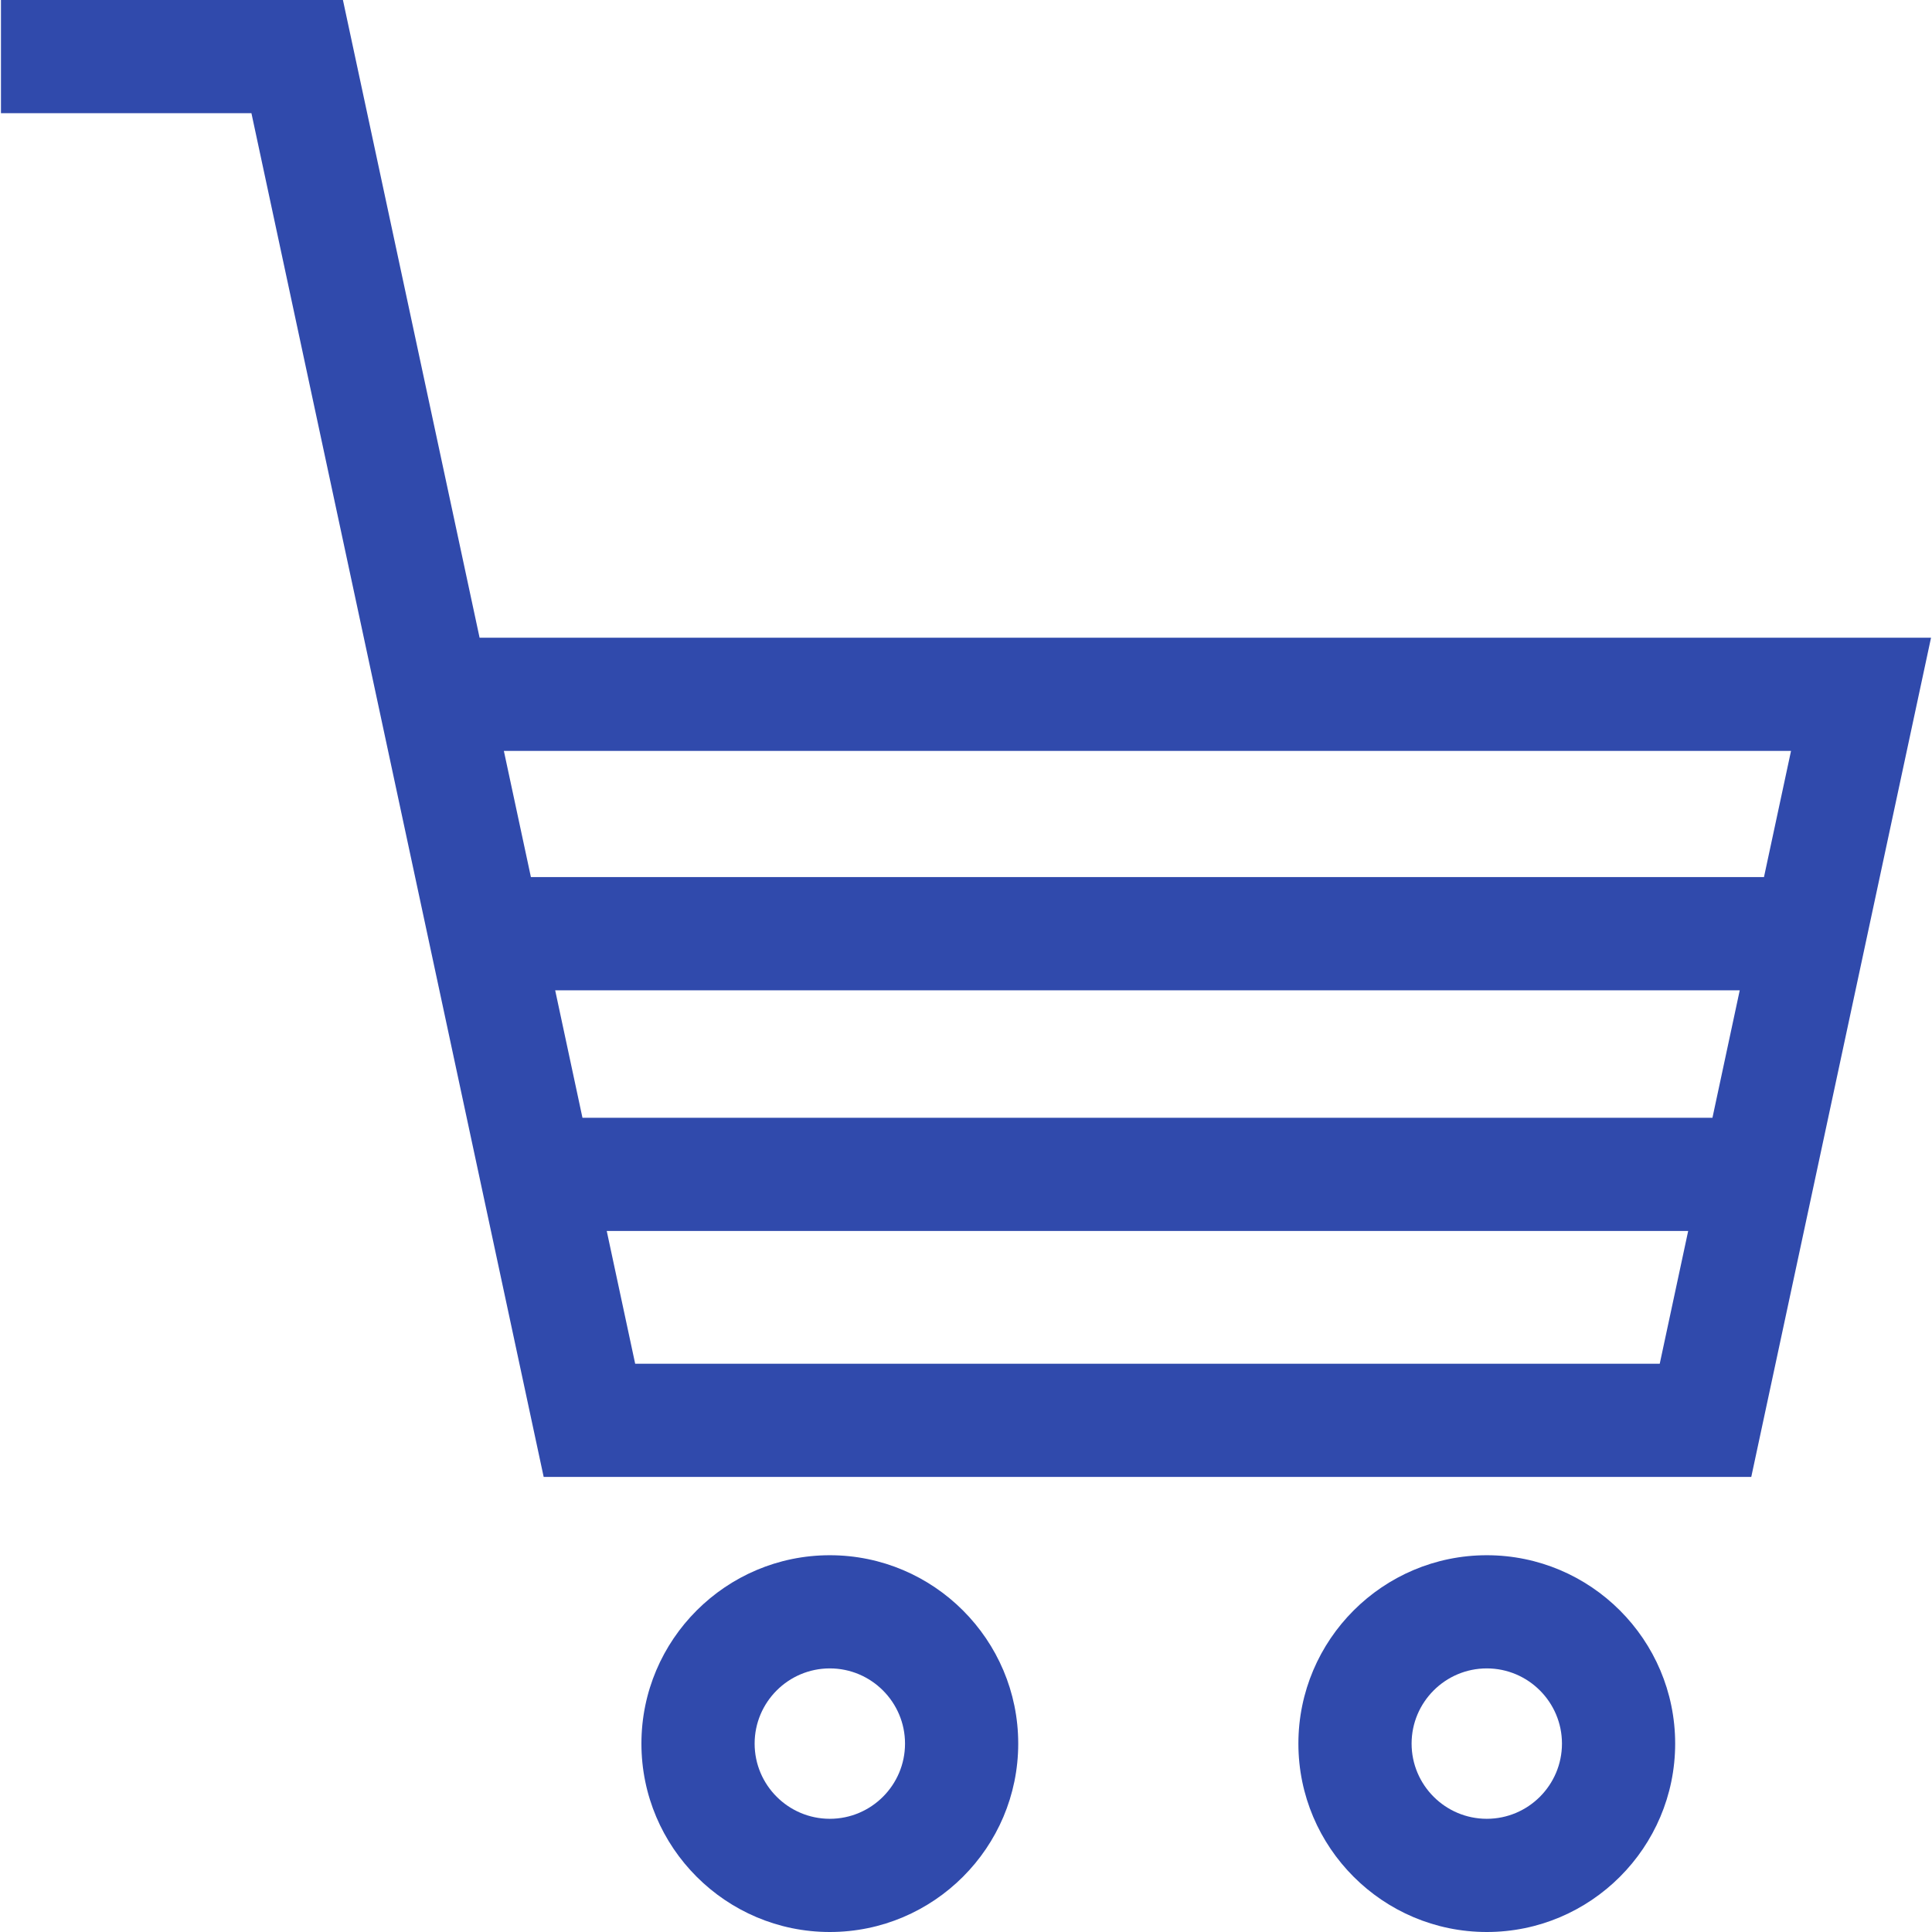
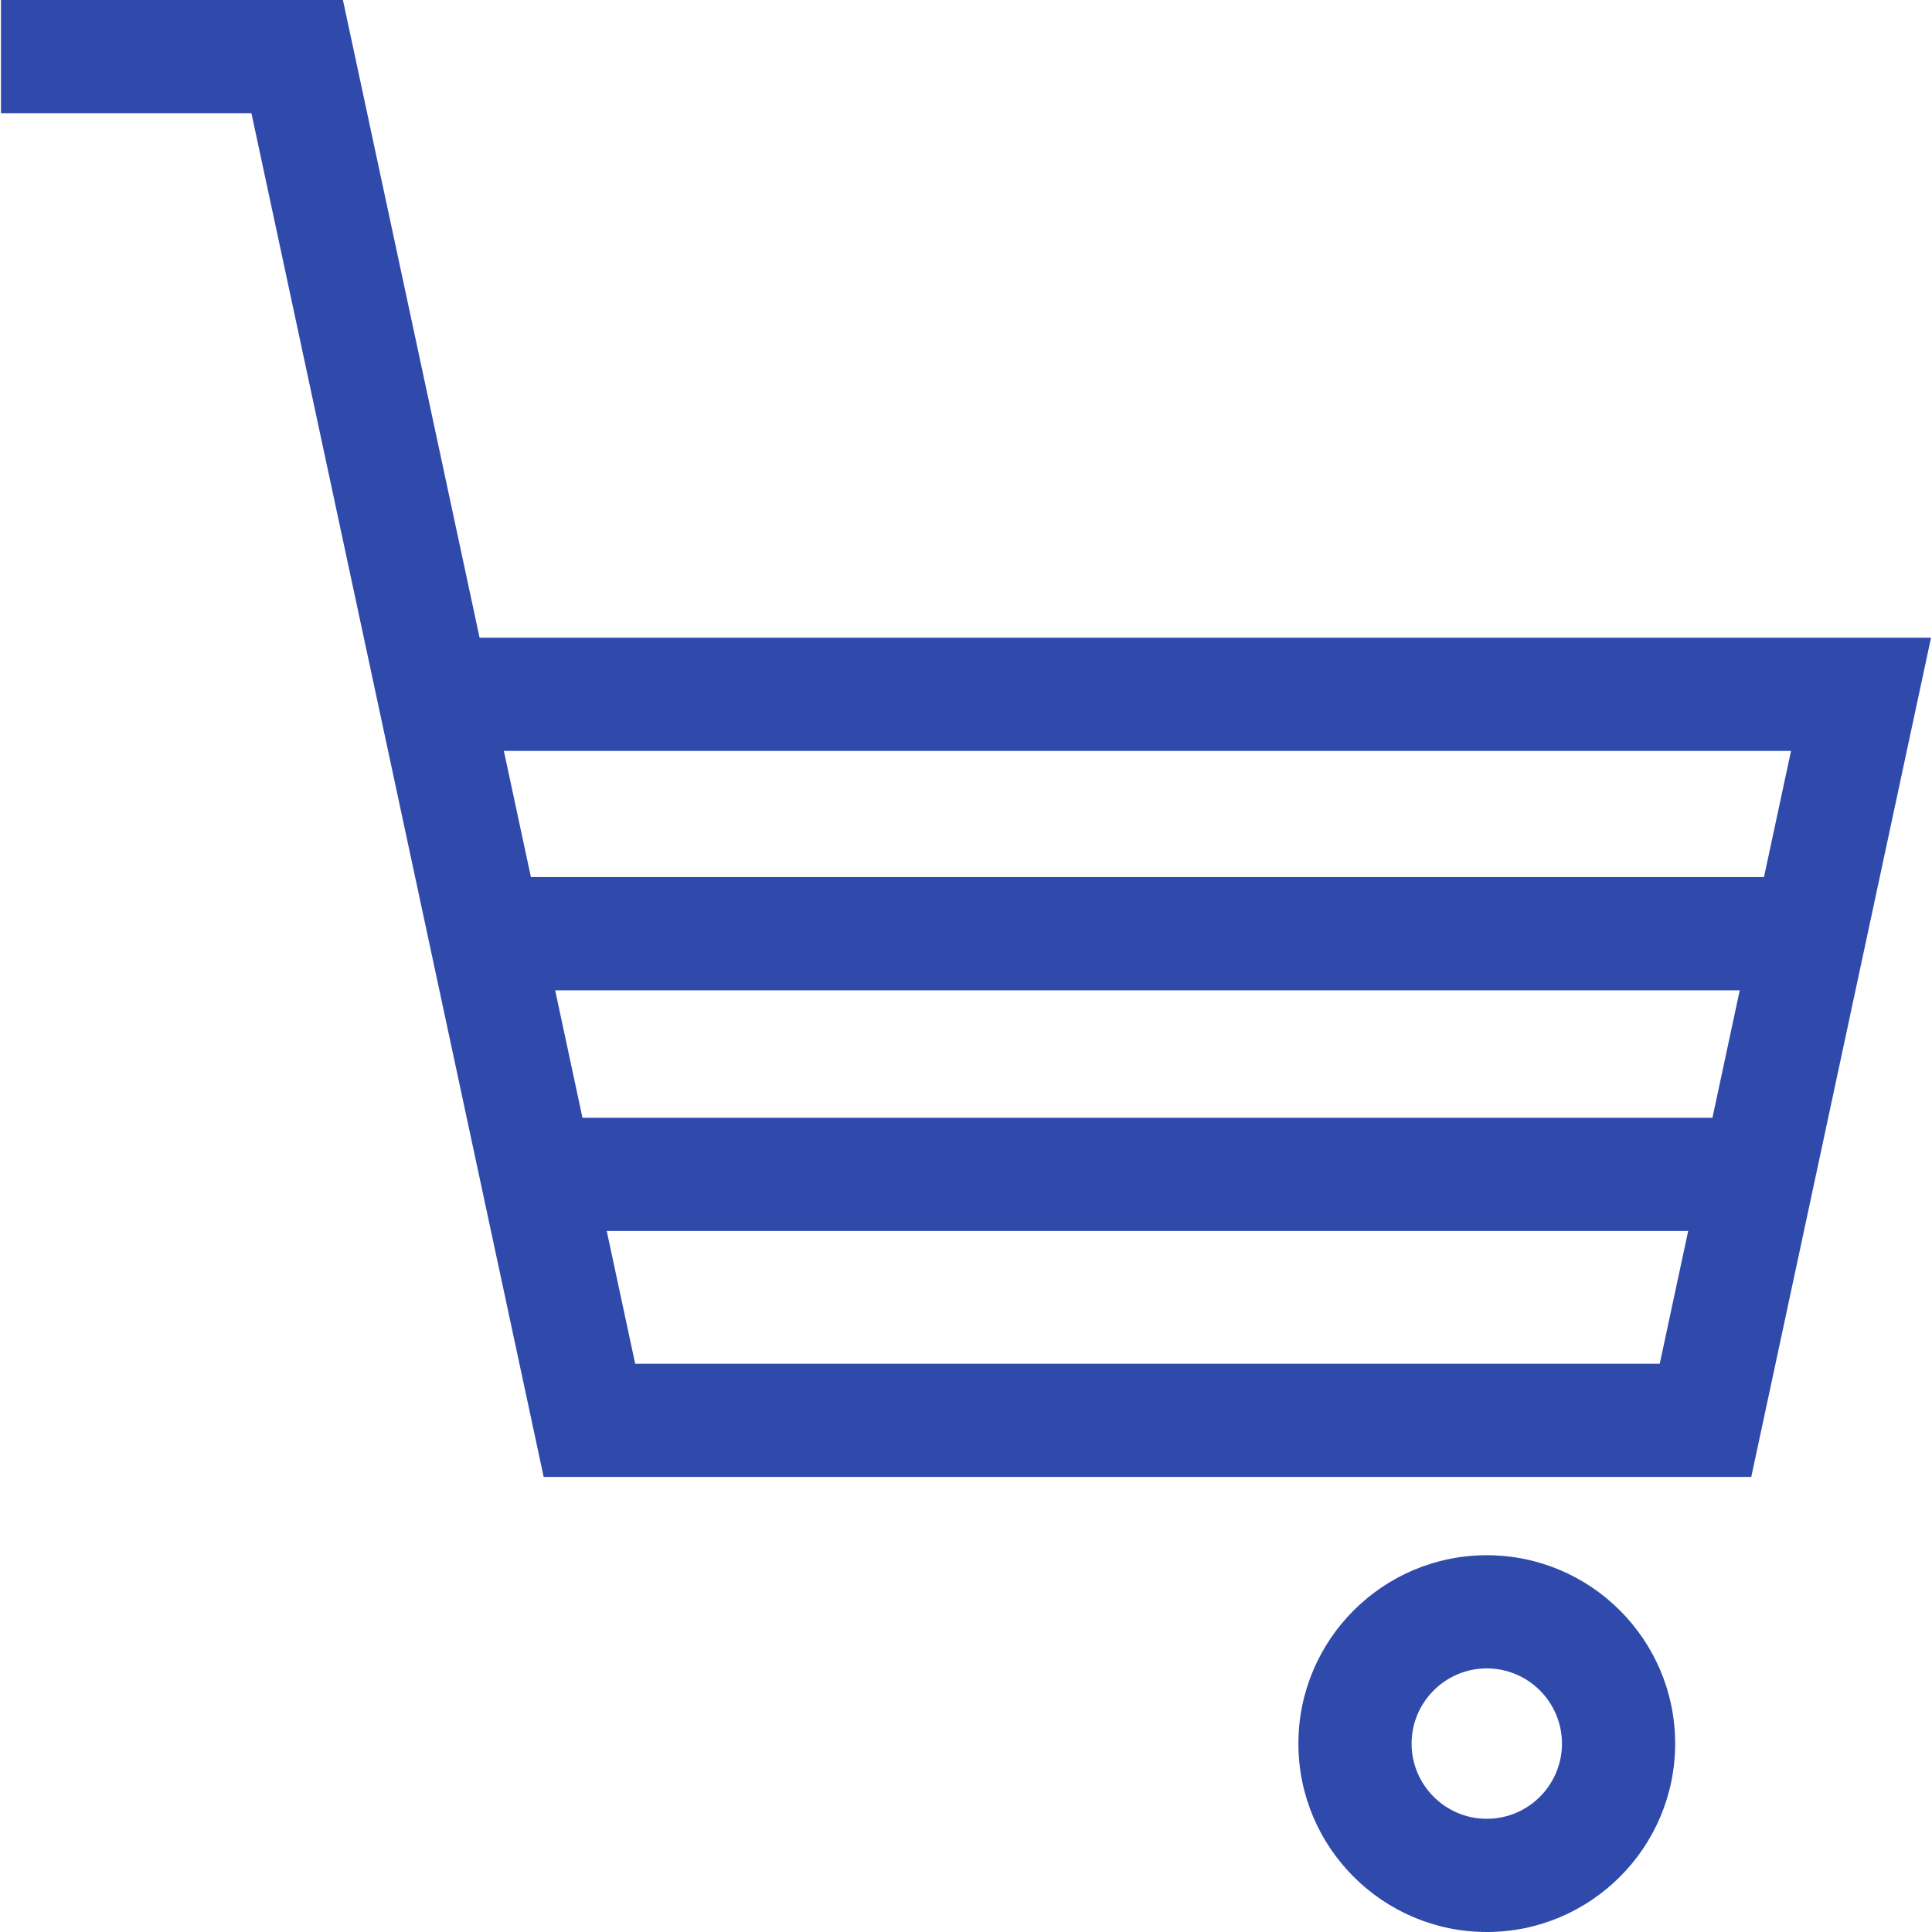
<svg xmlns="http://www.w3.org/2000/svg" width="64" height="64" viewBox="0 0 64 64" fill="none">
  <g clip-path="url(#clip0_6599_966)">
-     <path d="M27.489 51.519C24.048 51.519 21.248 54.318 21.248 57.759C21.248 61.201 24.048 64 27.489 64C30.93 64 33.73 61.201 33.73 57.759C33.73 54.318 30.93 51.519 27.489 51.519ZM27.489 60.25C26.115 60.25 24.998 59.133 24.998 57.759C24.998 56.386 26.115 55.268 27.489 55.268C28.862 55.268 29.98 56.386 29.98 57.759C29.98 59.133 28.863 60.25 27.489 60.25Z" fill="#304AAC" />
    <path d="M49.252 51.519C45.81 51.519 43.011 54.318 43.011 57.759C43.011 61.201 45.81 64 49.252 64C52.693 64 55.492 61.201 55.492 57.759C55.492 54.318 52.693 51.519 49.252 51.519ZM49.252 60.25C47.878 60.25 46.761 59.133 46.761 57.759C46.761 56.386 47.878 55.268 49.252 55.268C50.625 55.268 51.742 56.386 51.742 57.759C51.742 59.133 50.625 60.25 49.252 60.25Z" fill="#304AAC" />
    <path d="M15.887 21.125L11.36 0H0.032V3.75H8.329L18.01 48.925H58.013L63.968 21.125H15.887ZM54.981 45.175H21.041L20.099 40.778H55.923L54.981 45.175ZM56.727 37.028H19.295L18.391 32.805H57.631L56.727 37.028ZM17.587 29.055L16.691 24.875H59.33L58.434 29.055H17.587Z" fill="#304AAC" />
  </g>
  <defs>
    <clipPath id="clip0_6599_966">
      <rect width="64" height="64" fill="white" />
    </clipPath>
  </defs>
</svg>